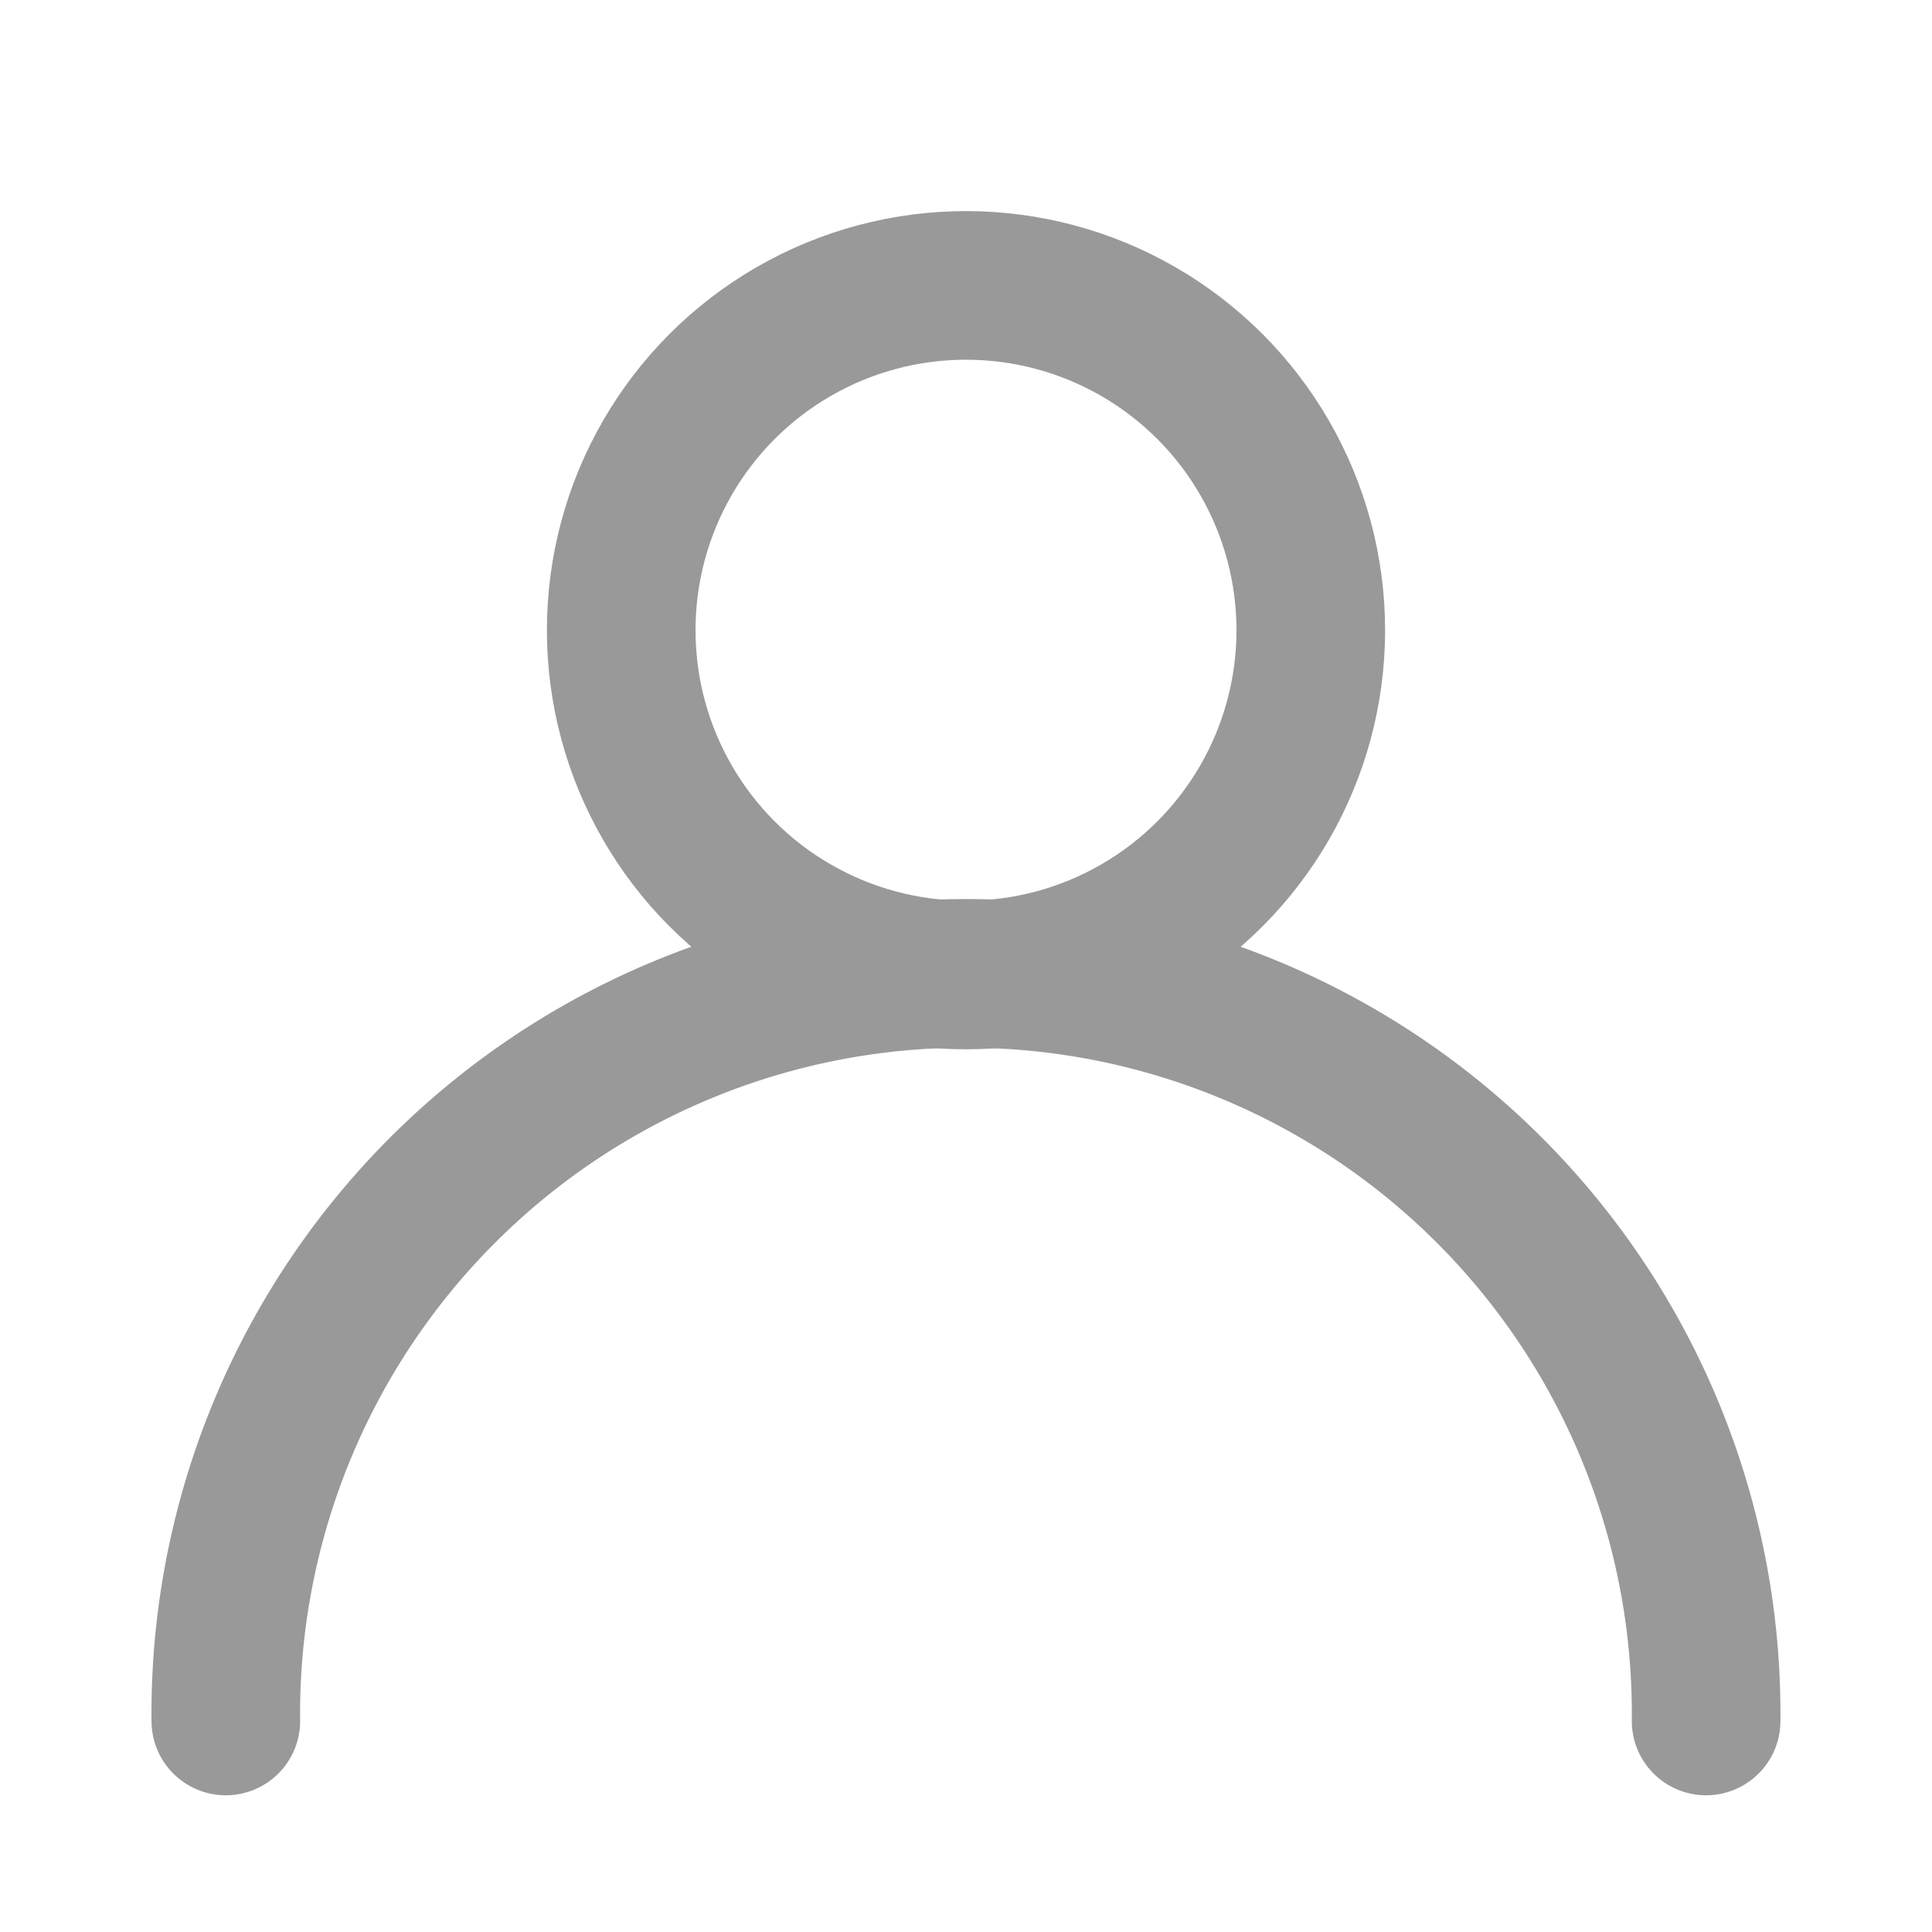
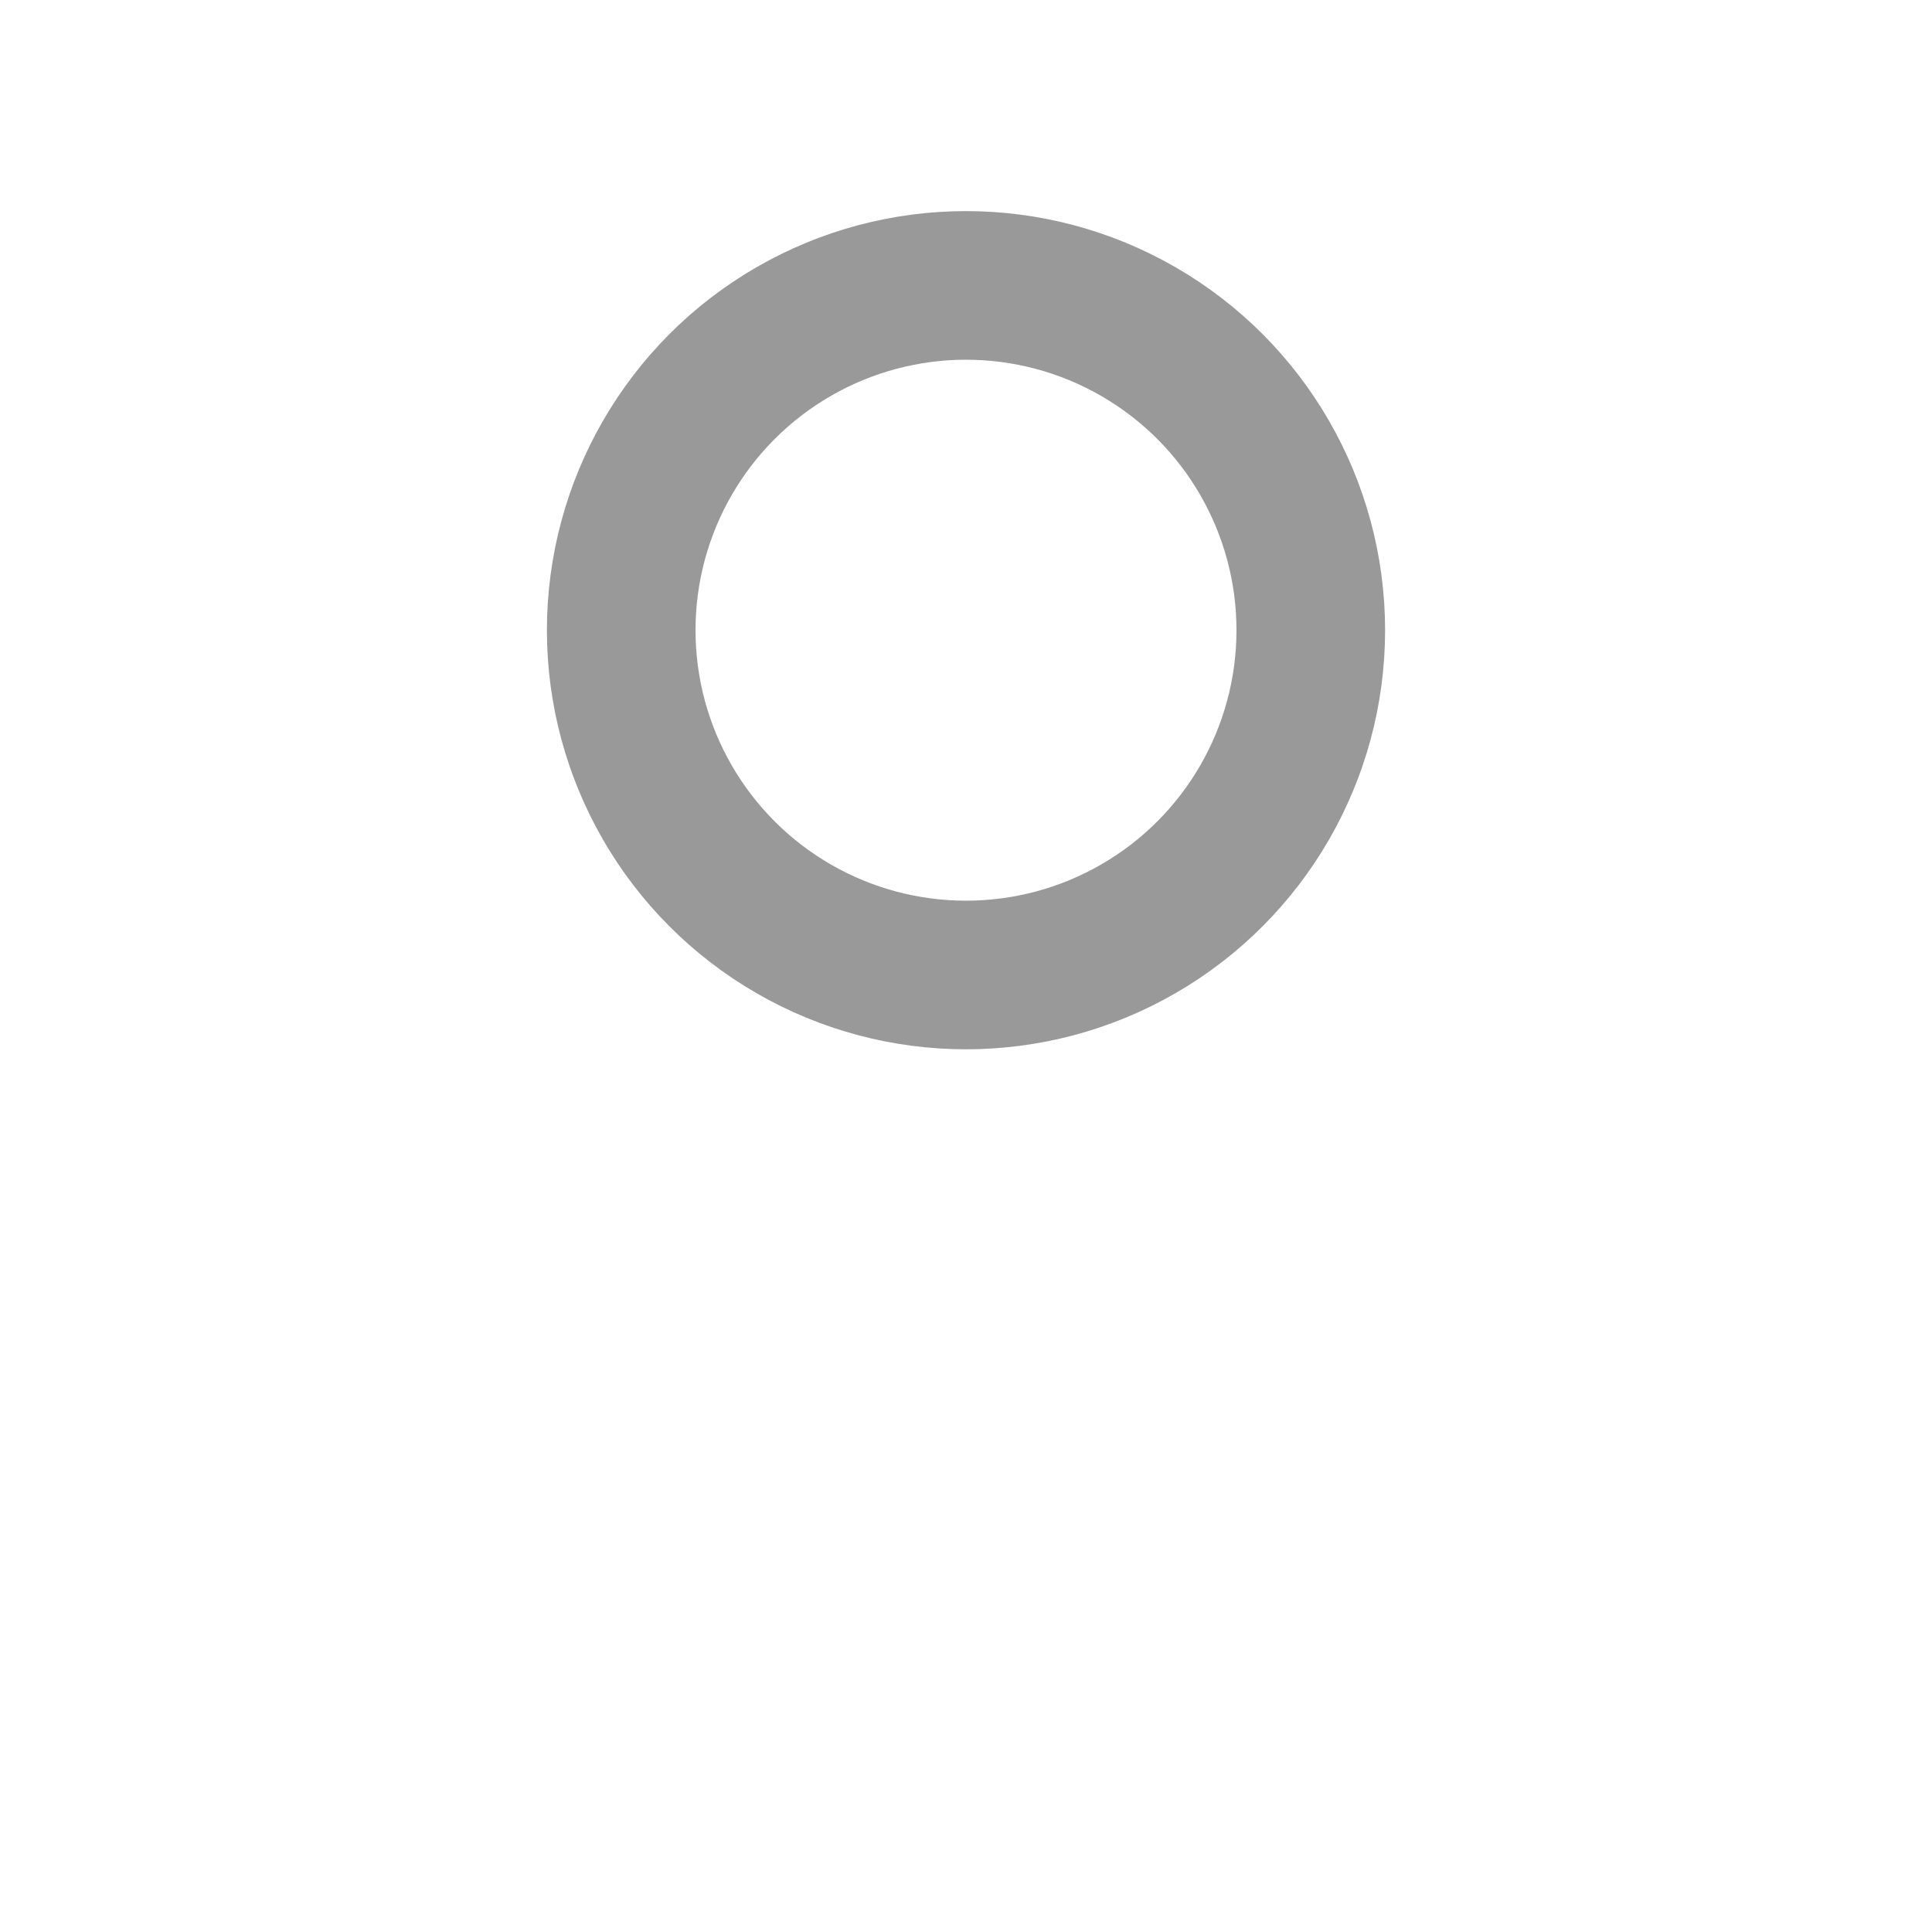
<svg xmlns="http://www.w3.org/2000/svg" id="ico-gnb04" width="26" height="26" viewBox="0 0 26 26">
-   <rect id="area" width="26" height="26" fill="none" />
  <g id="icon" transform="translate(-0.248 -0.059)">
    <g id="타원_1742" data-name="타원 1742" transform="translate(7.608 2.9)" fill="none" stroke="#999" stroke-width="2">
      <circle cx="5.64" cy="5.64" r="5.64" stroke="none" />
      <circle cx="5.64" cy="5.64" r="4.64" fill="none" />
    </g>
-     <path id="패스_7115" data-name="패스 7115" d="M20.421,10.461a9.961,9.961,0,1,0-19.921,0" transform="translate(2.787 12.758)" fill="none" stroke="#999" stroke-linecap="round" stroke-width="2" />
  </g>
</svg>